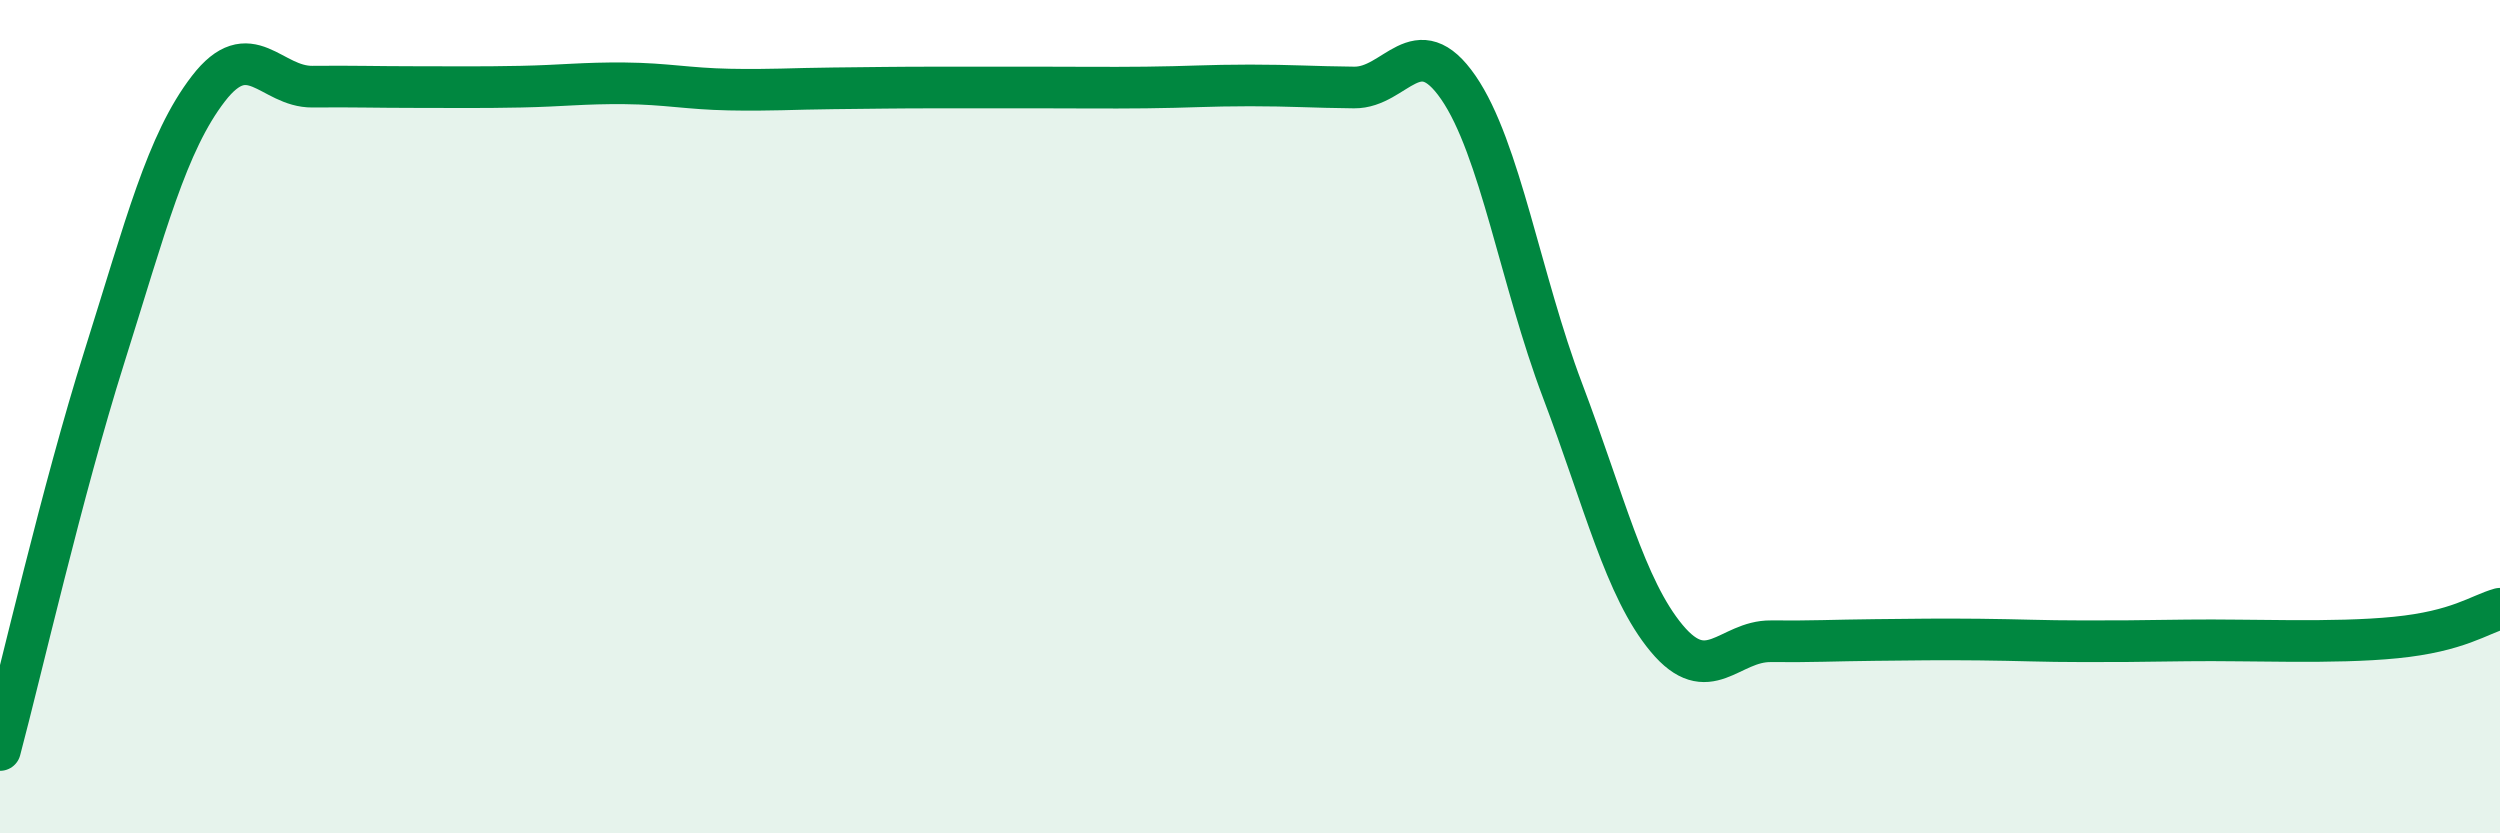
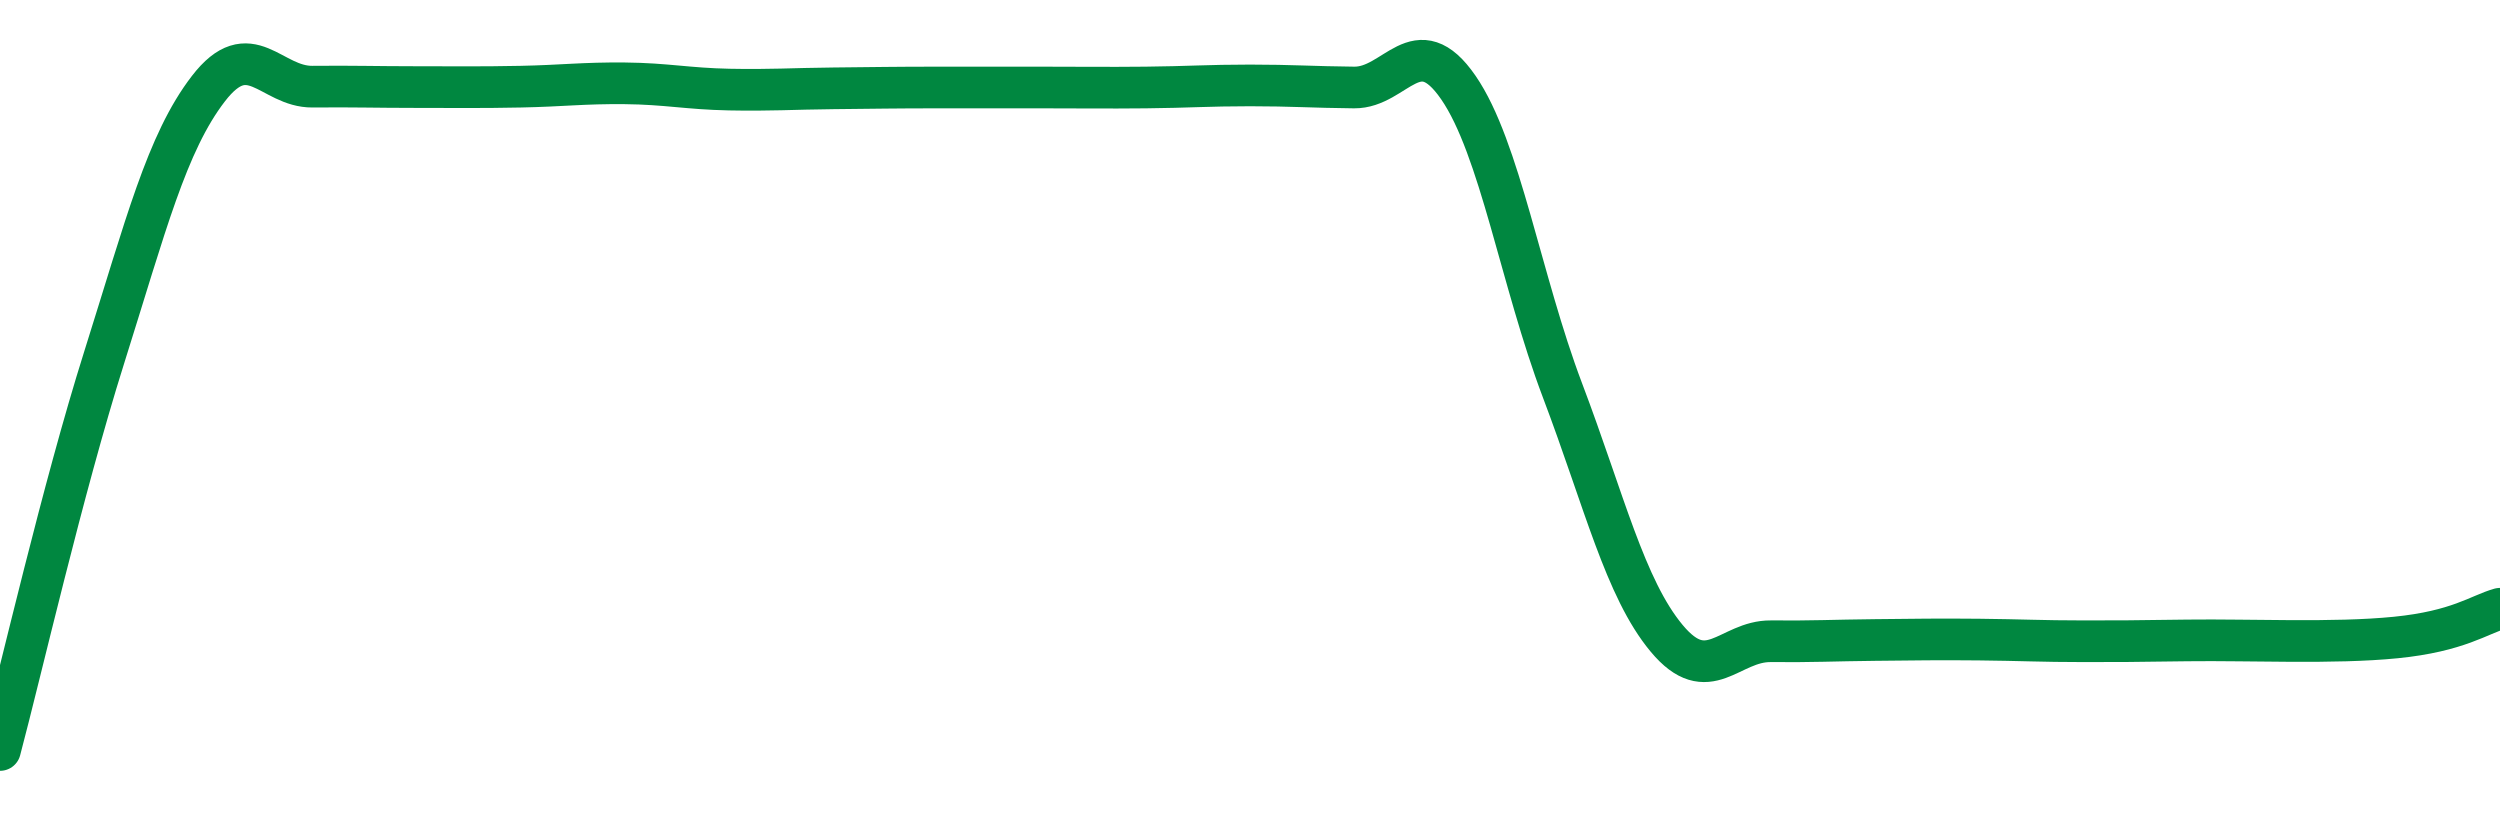
<svg xmlns="http://www.w3.org/2000/svg" width="60" height="20" viewBox="0 0 60 20">
-   <path d="M 0,18 C 0.5,16.12 1.5,11.75 2.5,8.58 C 3.5,5.41 4,3.43 5,2.13 C 6,0.83 6.5,2.09 7.5,2.08 C 8.5,2.07 9,2.09 10,2.09 C 11,2.09 11.5,2.1 12.5,2.08 C 13.5,2.06 14,1.99 15,2 C 16,2.01 16.5,2.13 17.5,2.15 C 18.5,2.17 19,2.13 20,2.12 C 21,2.11 21.5,2.1 22.5,2.1 C 23.5,2.1 24,2.1 25,2.1 C 26,2.1 26.5,2.11 27.5,2.1 C 28.5,2.09 29,2.05 30,2.05 C 31,2.05 31.5,2.09 32.5,2.1 C 33.5,2.11 34,0.65 35,2.1 C 36,3.55 36.5,6.73 37.5,9.37 C 38.5,12.01 39,14.12 40,15.32 C 41,16.52 41.5,15.38 42.5,15.39 C 43.5,15.4 44,15.37 45,15.36 C 46,15.35 46.5,15.34 47.5,15.35 C 48.5,15.36 49,15.39 50,15.39 C 51,15.39 51,15.39 52.5,15.37 C 54,15.35 56,15.45 57.5,15.3 C 59,15.15 59.5,14.75 60,14.61L60 20L0 20Z" fill="#008740" opacity="0.1" stroke-linecap="round" stroke-linejoin="round" />
  <path d="M 0,18 C 0.5,16.12 1.5,11.75 2.5,8.58 C 3.5,5.41 4,3.43 5,2.13 C 6,0.83 6.5,2.09 7.5,2.08 C 8.5,2.07 9,2.09 10,2.09 C 11,2.09 11.5,2.1 12.5,2.08 C 13.5,2.06 14,1.99 15,2 C 16,2.01 16.5,2.13 17.5,2.15 C 18.5,2.17 19,2.13 20,2.12 C 21,2.11 21.5,2.1 22.5,2.1 C 23.5,2.1 24,2.1 25,2.1 C 26,2.1 26.5,2.11 27.5,2.1 C 28.5,2.09 29,2.05 30,2.05 C 31,2.05 31.5,2.09 32.5,2.1 C 33.5,2.11 34,0.65 35,2.1 C 36,3.55 36.5,6.73 37.5,9.37 C 38.5,12.01 39,14.12 40,15.32 C 41,16.52 41.5,15.38 42.5,15.39 C 43.5,15.4 44,15.37 45,15.36 C 46,15.35 46.5,15.34 47.5,15.35 C 48.5,15.36 49,15.39 50,15.39 C 51,15.39 51,15.39 52.5,15.37 C 54,15.35 56,15.45 57.5,15.3 C 59,15.15 59.5,14.75 60,14.61" stroke="#008740" stroke-width="1" fill="none" stroke-linecap="round" stroke-linejoin="round" />
</svg>